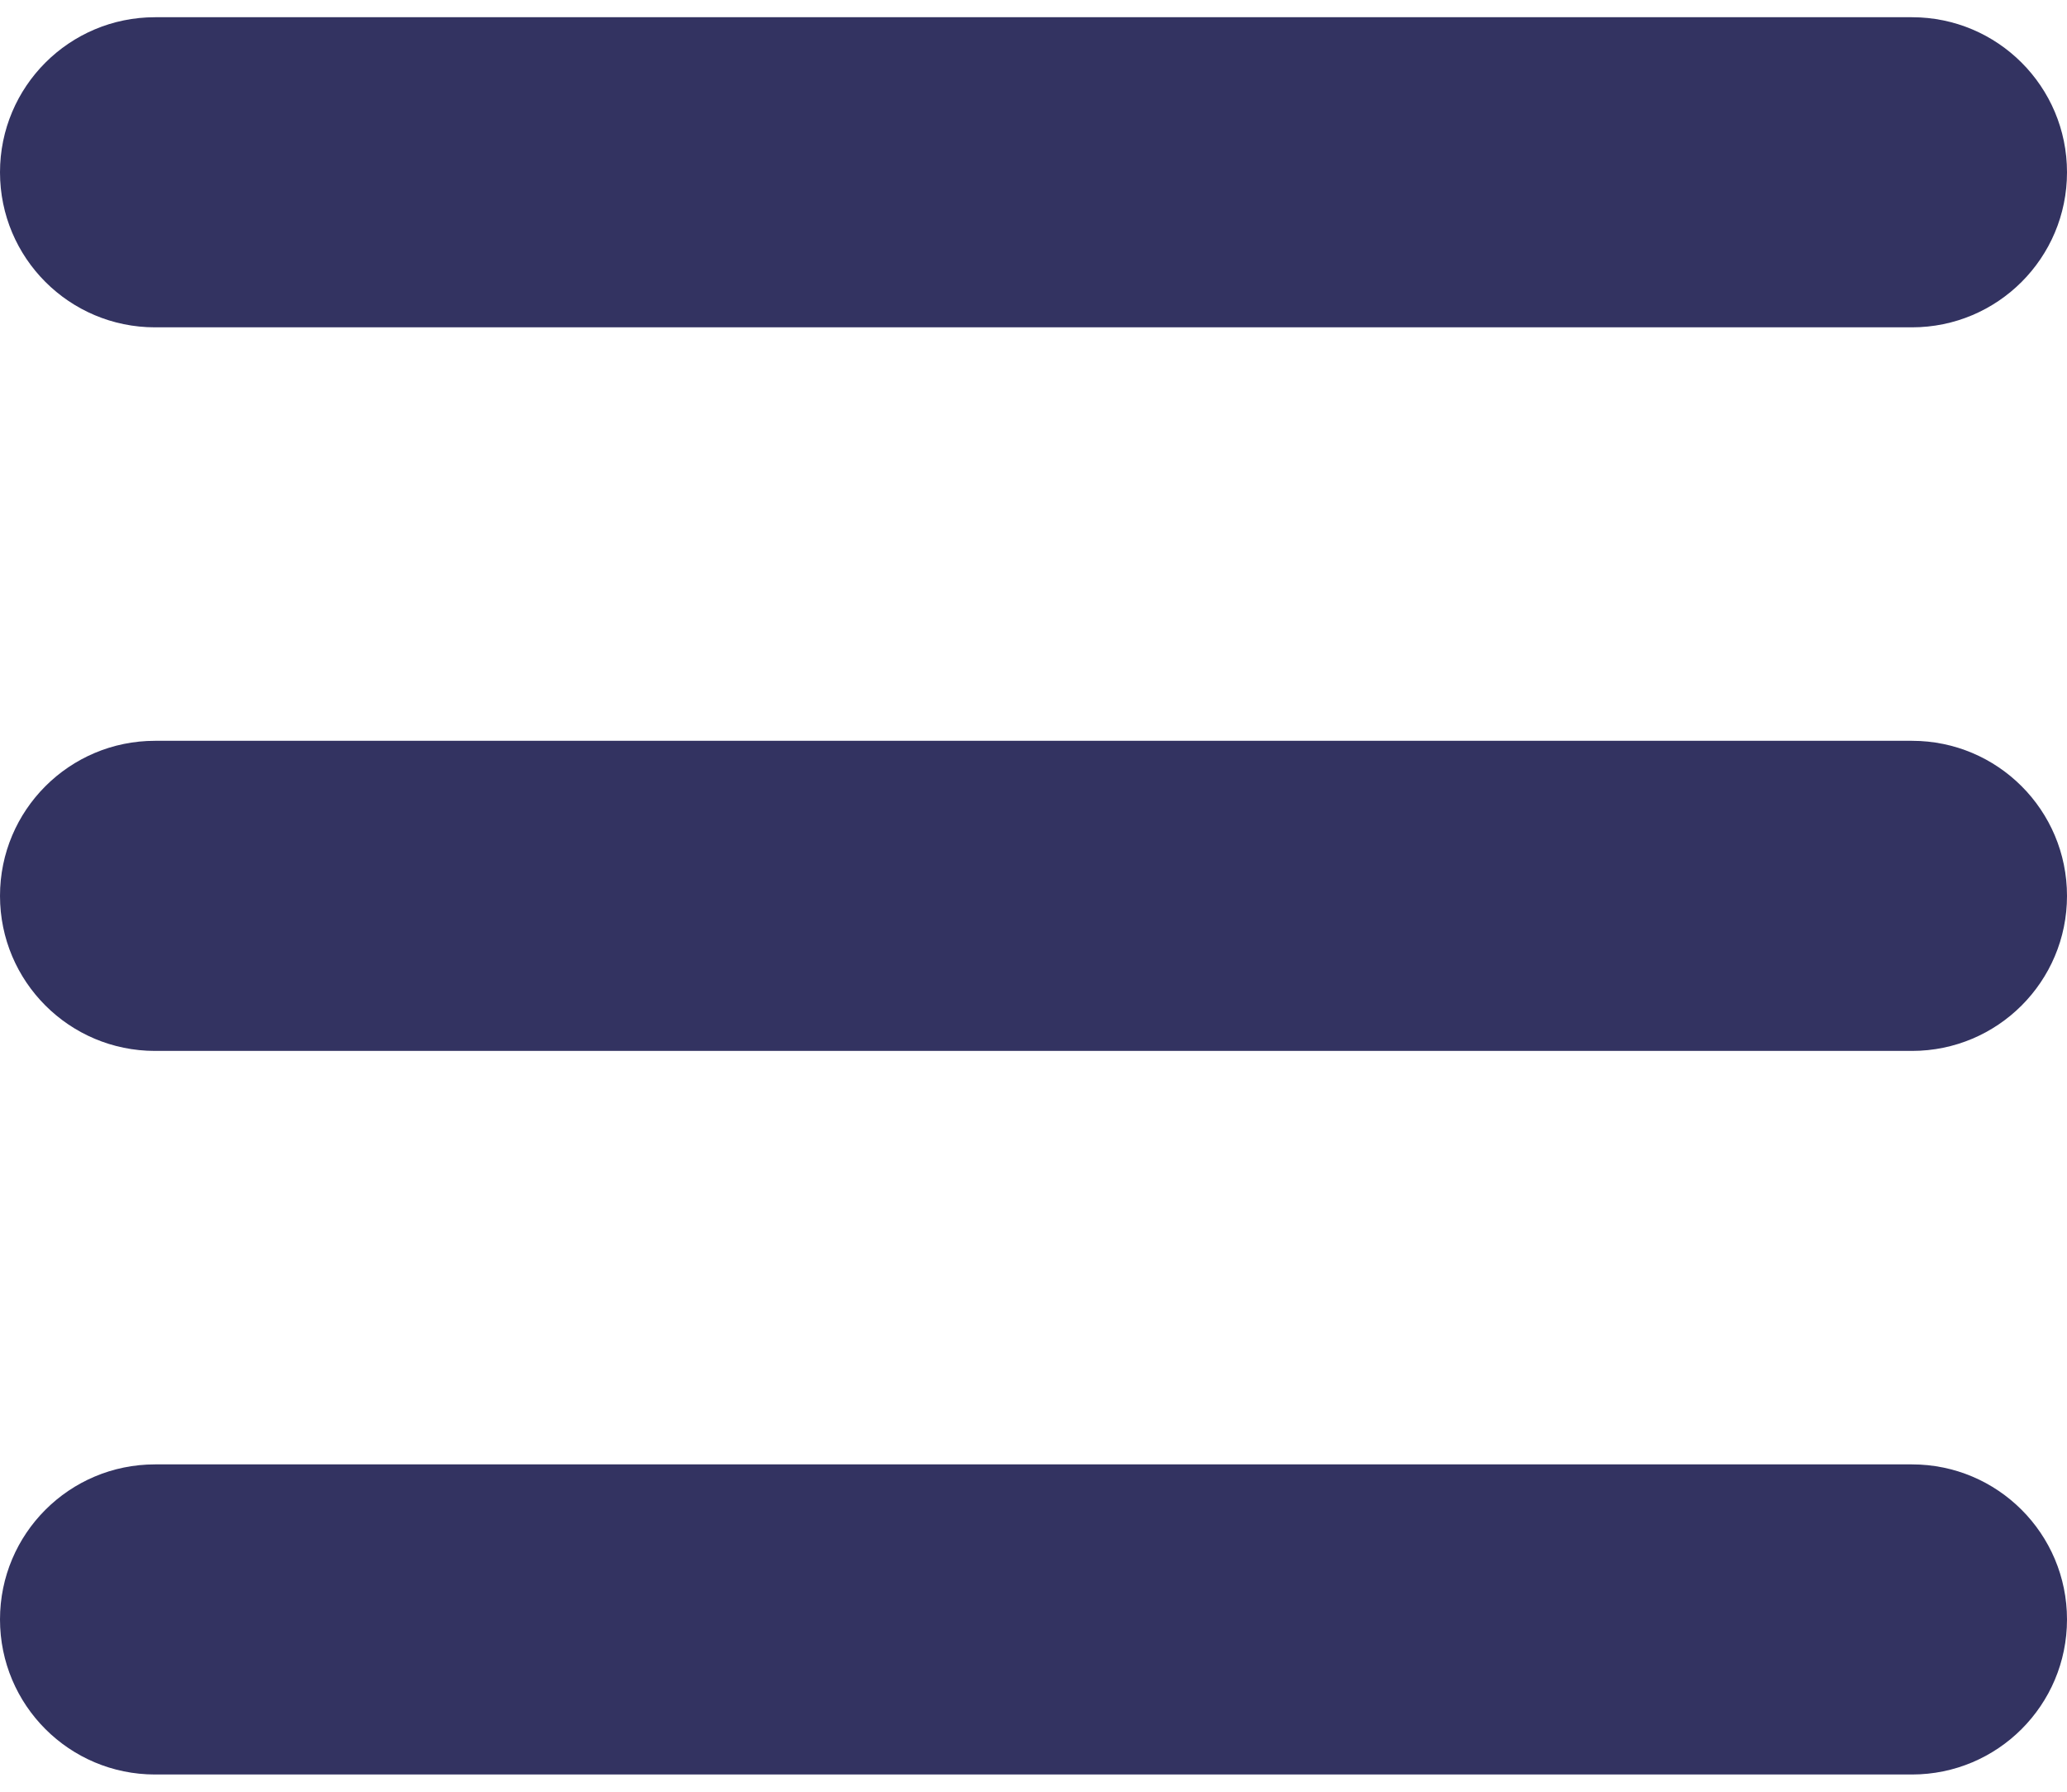
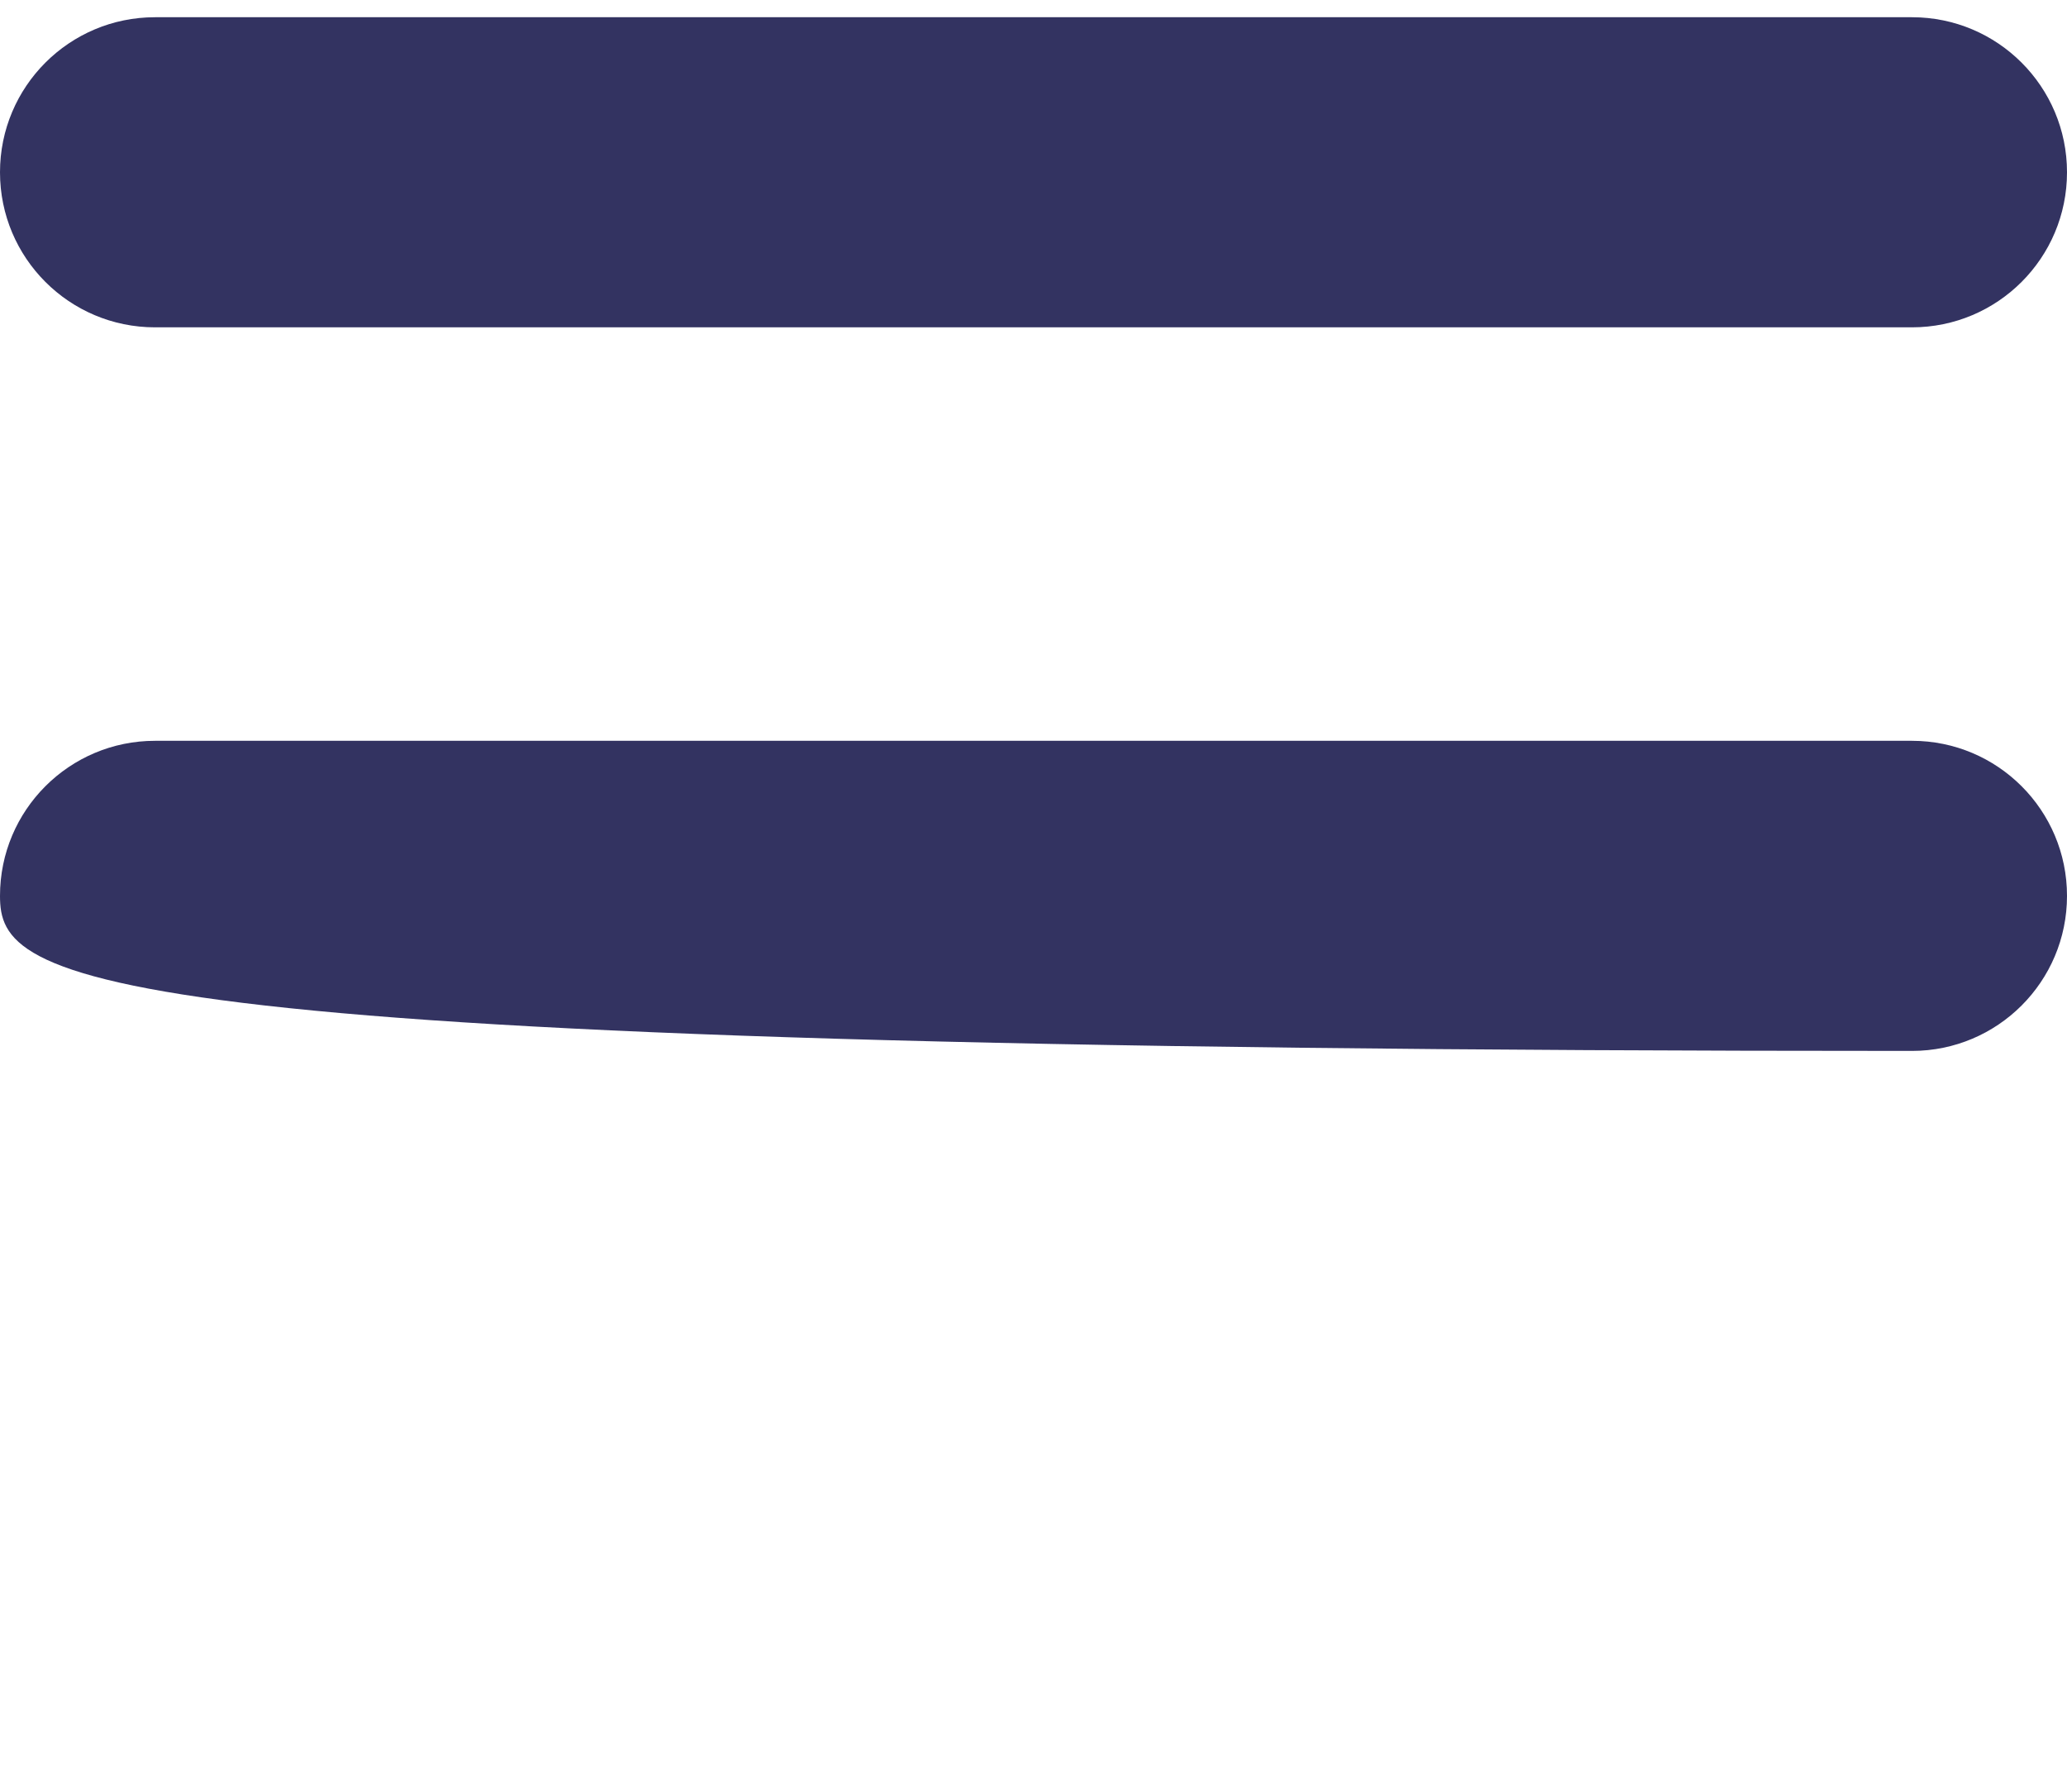
<svg xmlns="http://www.w3.org/2000/svg" width="30px" height="26px" viewBox="0 0 30 26" version="1.1">
  <g id="Symbols" stroke="none" stroke-width="1" fill="none" fill-rule="evenodd">
    <g id="Mobile-Menu" transform="translate(-521, -27)" fill="#333361" fill-rule="nonzero">
      <g id="Group" transform="translate(521, 27.25)">
        <path d="M27.75,4.5 L2.25,4.5 C1.007,4.5 0,3.493 0,2.25 C0,1.007 1.007,0 2.25,0 L27.75,0 C28.993,0 30,1.007 30,2.25 C30,3.493 28.993,4.5 27.75,4.5 Z" id="Path" />
-         <path d="M27.75,15 L2.25,15 C1.007,15 0,13.993 0,12.75 C0,11.507 1.007,10.5 2.25,10.5 L27.75,10.5 C28.993,10.5 30,11.507 30,12.75 C30,13.993 28.993,15 27.75,15 Z" id="Path" />
-         <path d="M27.75,25.5 L2.25,25.5 C1.007,25.5 0,24.493 0,23.25 C0,22.007 1.007,21 2.25,21 L27.75,21 C28.993,21 30,22.007 30,23.25 C30,24.493 28.993,25.5 27.75,25.5 Z" id="Path" />
+         <path d="M27.75,15 C1.007,15 0,13.993 0,12.75 C0,11.507 1.007,10.5 2.25,10.5 L27.75,10.5 C28.993,10.5 30,11.507 30,12.75 C30,13.993 28.993,15 27.75,15 Z" id="Path" />
      </g>
    </g>
  </g>
</svg>